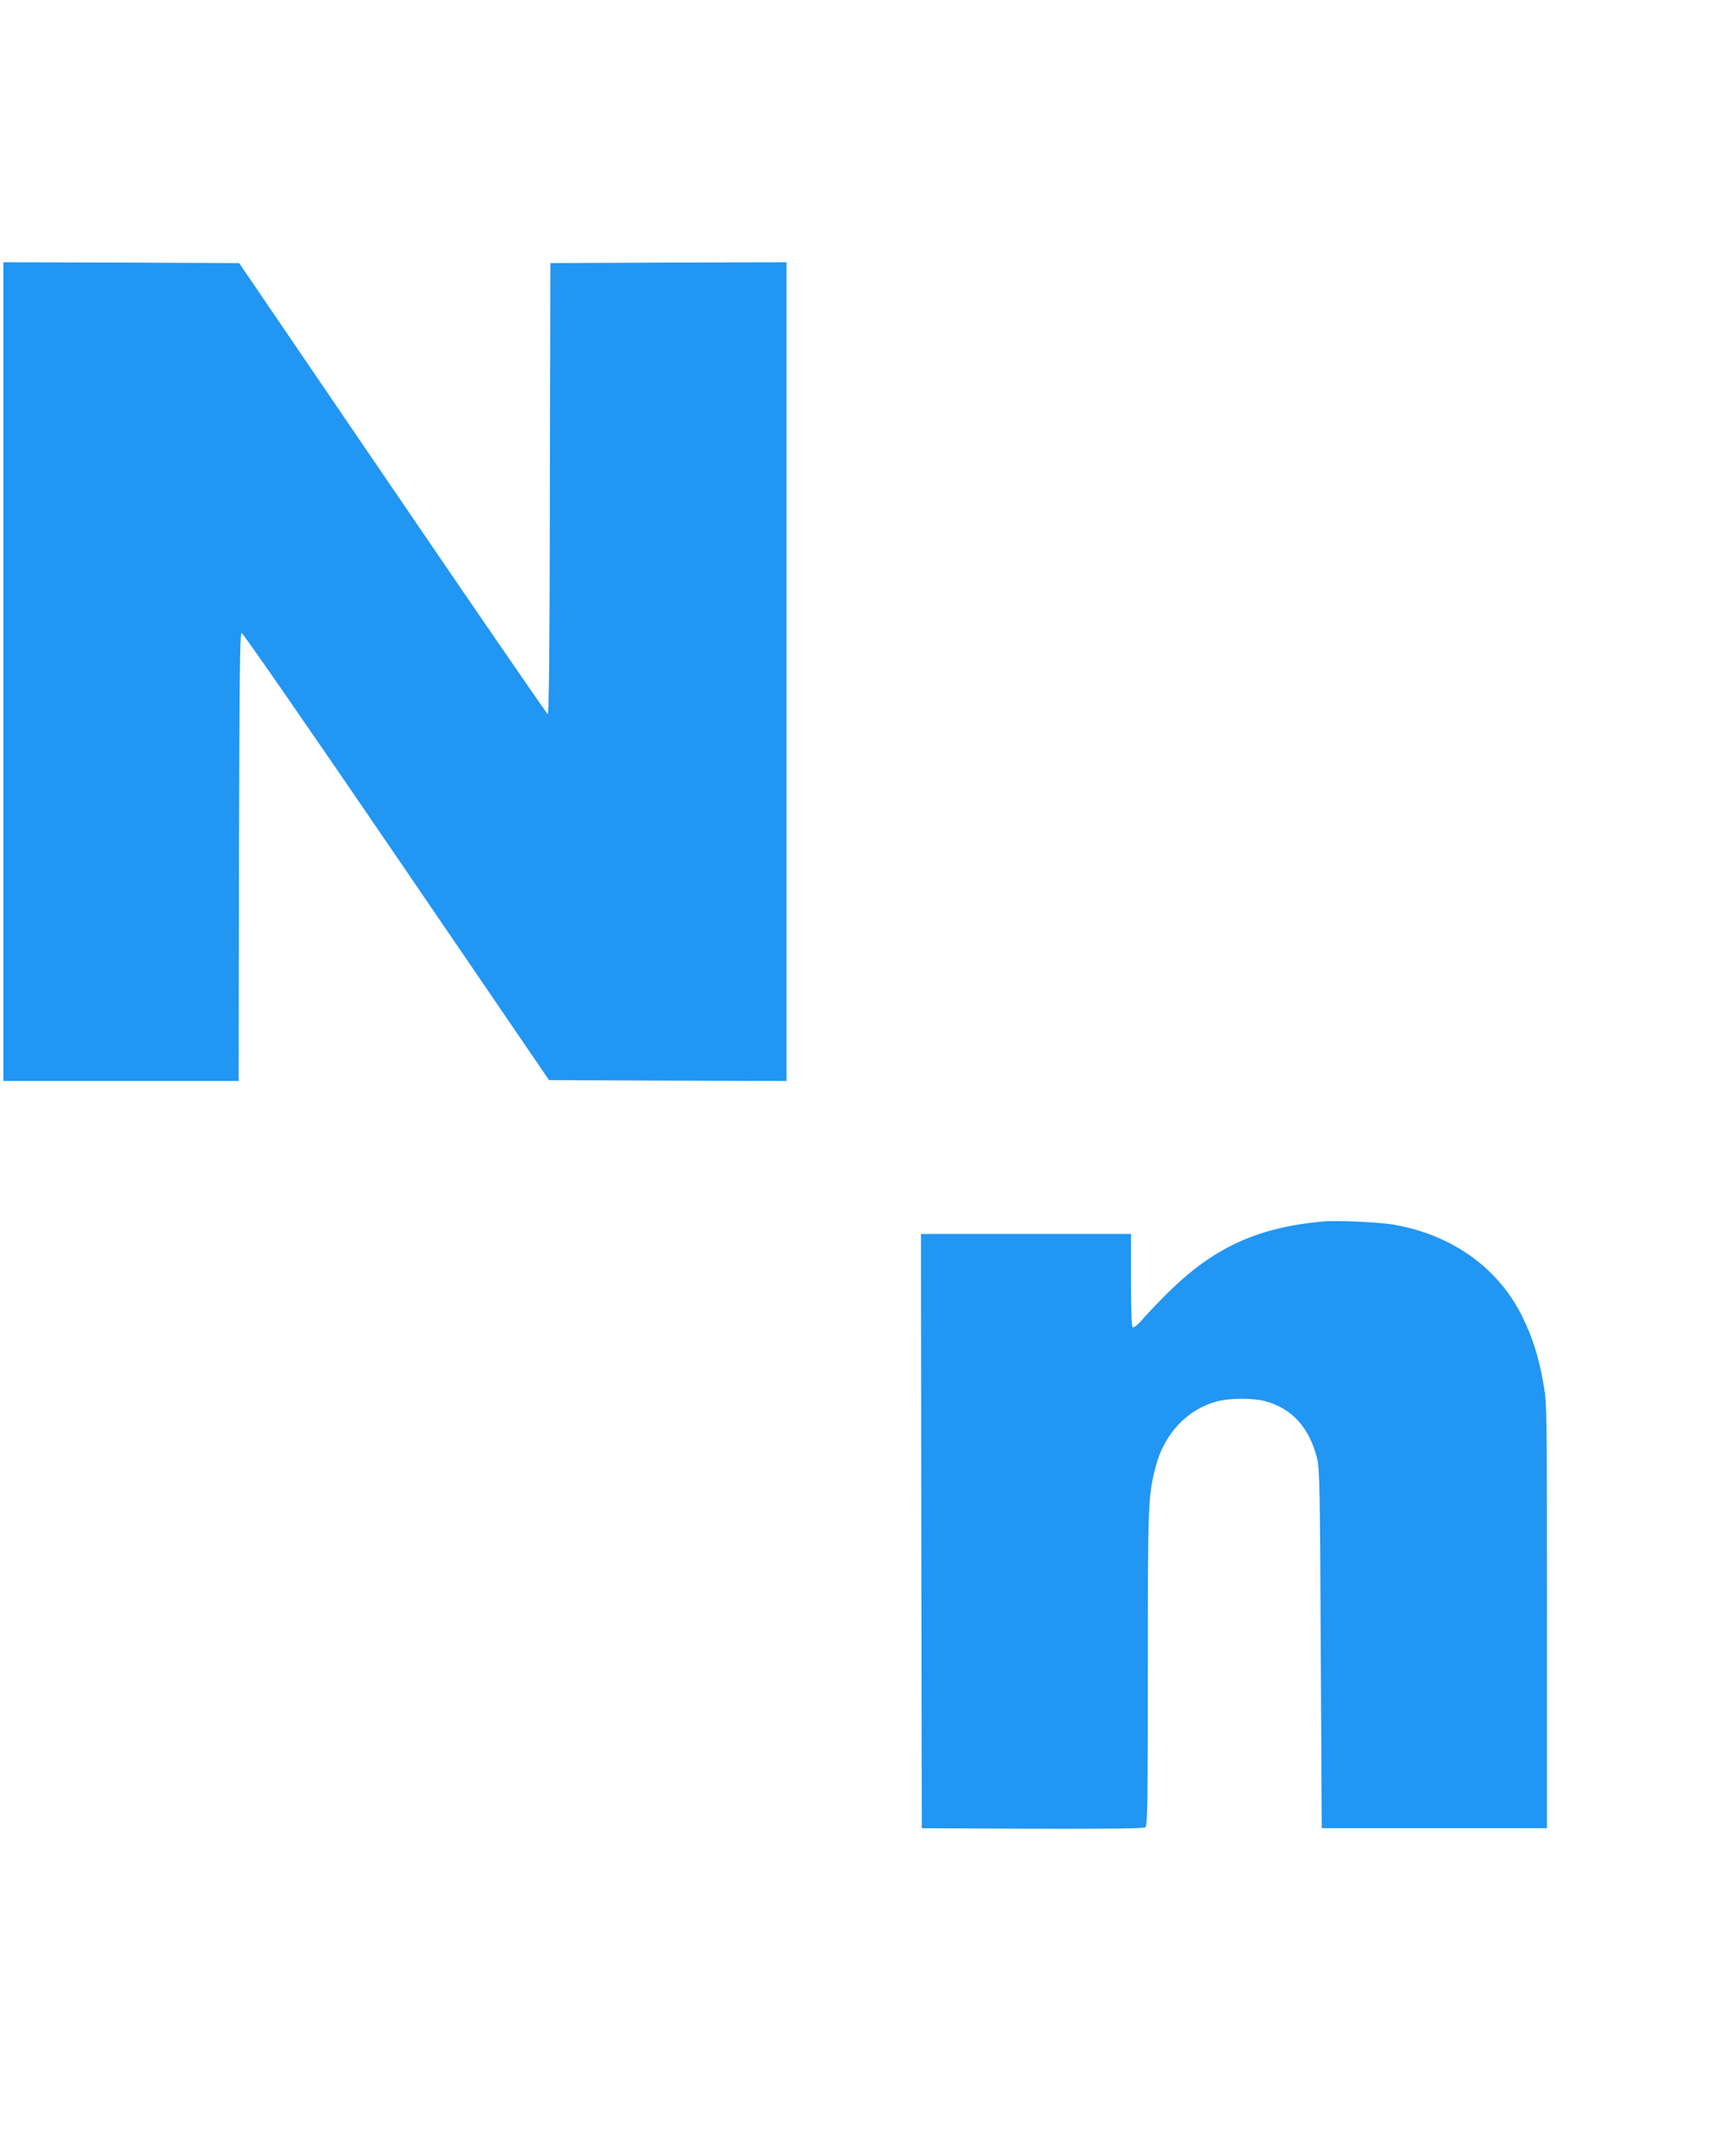
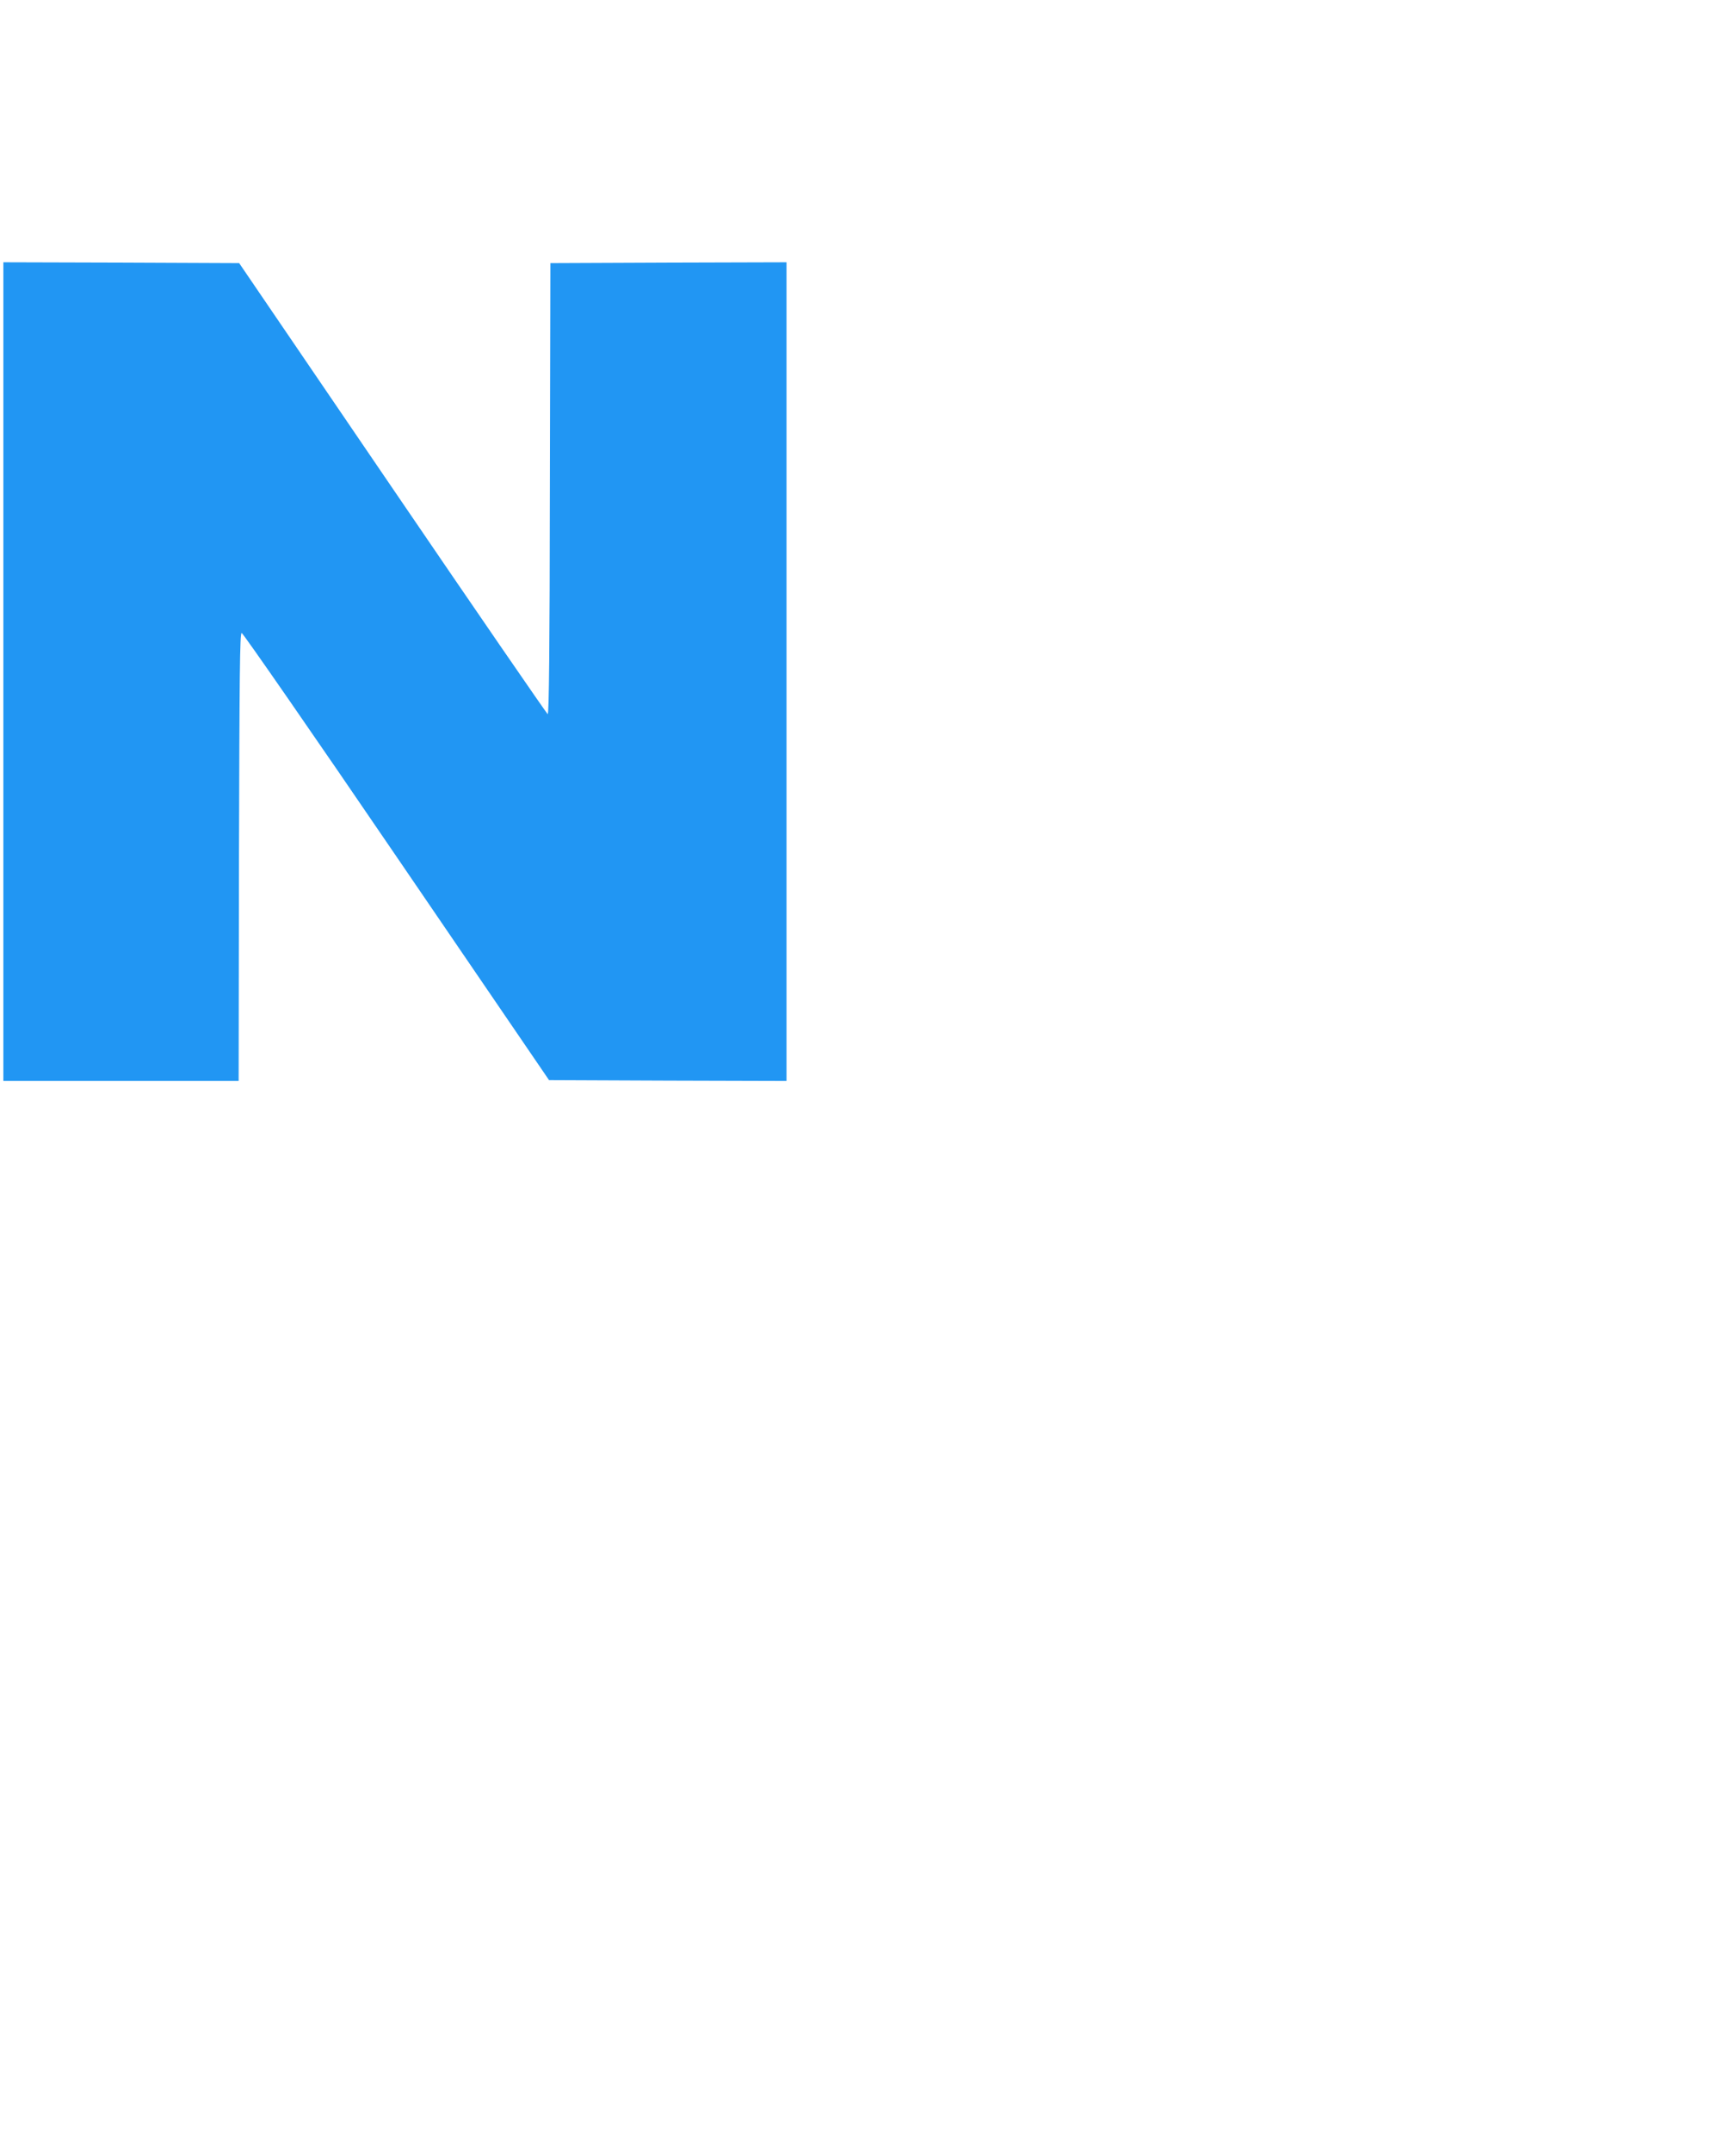
<svg xmlns="http://www.w3.org/2000/svg" version="1.0" width="1033pt" height="1280pt" viewBox="0 0 1033 1280" preserveAspectRatio="xMidYMid meet">
  <g transform="translate(0,1280) scale(0.1,-0.1)" fill="#2196f3" stroke="none">
    <path d="M20 8805 l0 -2435 700 0 700 0 2 1333 c3 1083 5 1332 16 1332 7 0 422 -598 921 -1330 l908 -1330 707 -3 706 -2 0 2435 0 2435 -702 -2 -703 -3 -3 -1343 c-1 -928 -5 -1343 -13 -1340 -5 2 -421 606 -923 1343 l-913 1340 -701 3 -702 2 0 -2435z" />
-     <path d="M7870 5534 c-391 -36 -651 -156 -926 -429 -55 -55 -121 -124 -146 -154 -26 -30 -51 -50 -57 -47 -8 5 -11 93 -11 282 l0 274 -625 0 -625 0 2 -1767 3 -1768 659 -3 c478 -1 663 1 672 9 12 10 14 170 14 948 0 982 2 1023 46 1194 51 199 189 345 369 392 73 19 213 19 280 1 163 -43 267 -158 313 -344 14 -59 17 -190 21 -1132 l6 -1065 670 0 670 0 0 1265 c0 1258 0 1266 -22 1385 -28 156 -63 267 -123 390 -143 292 -416 488 -765 550 -90 15 -339 27 -425 19z" />
  </g>
</svg>